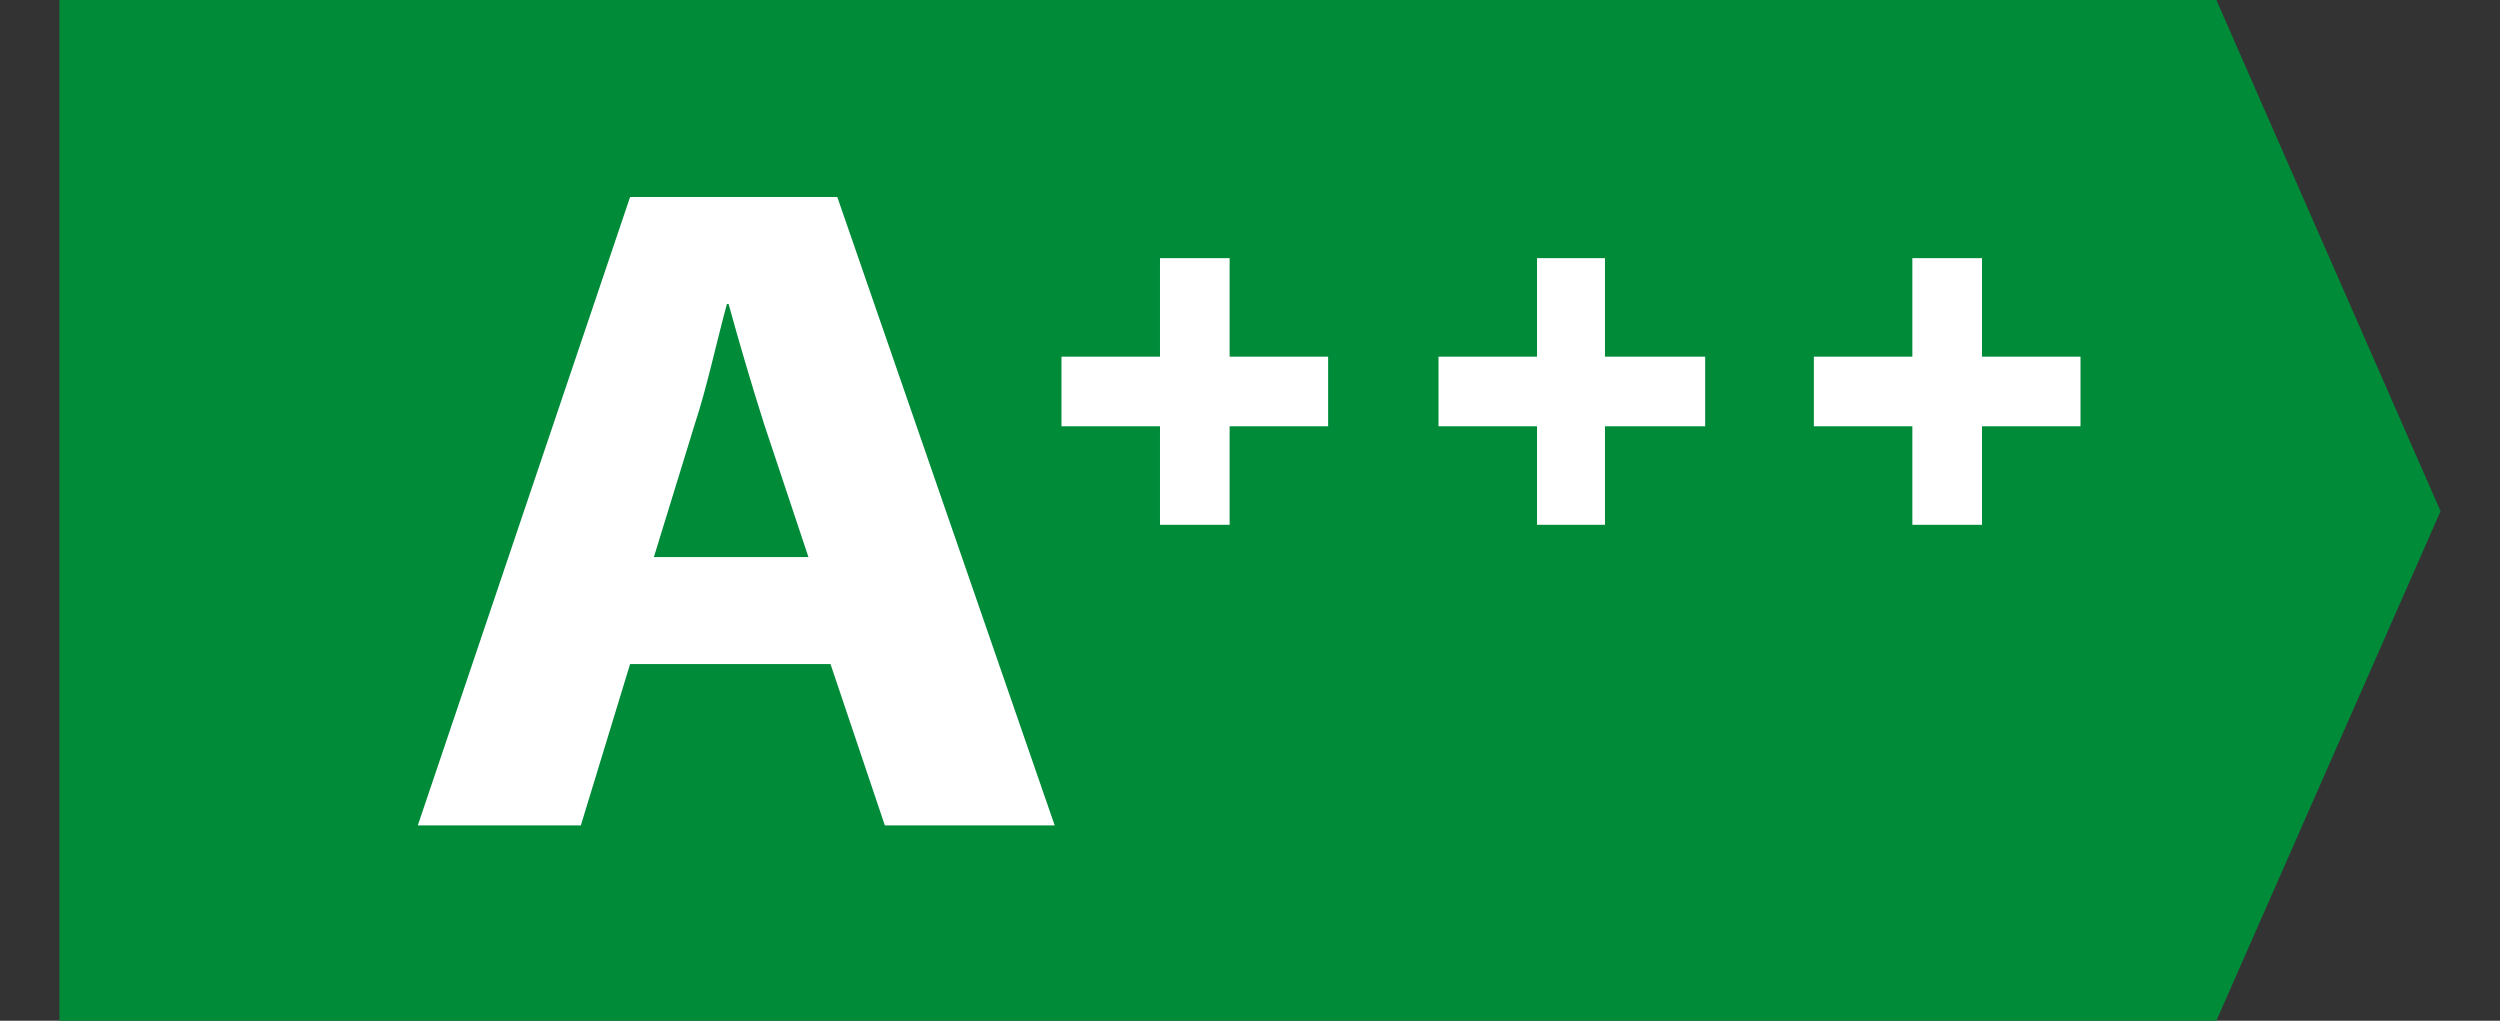
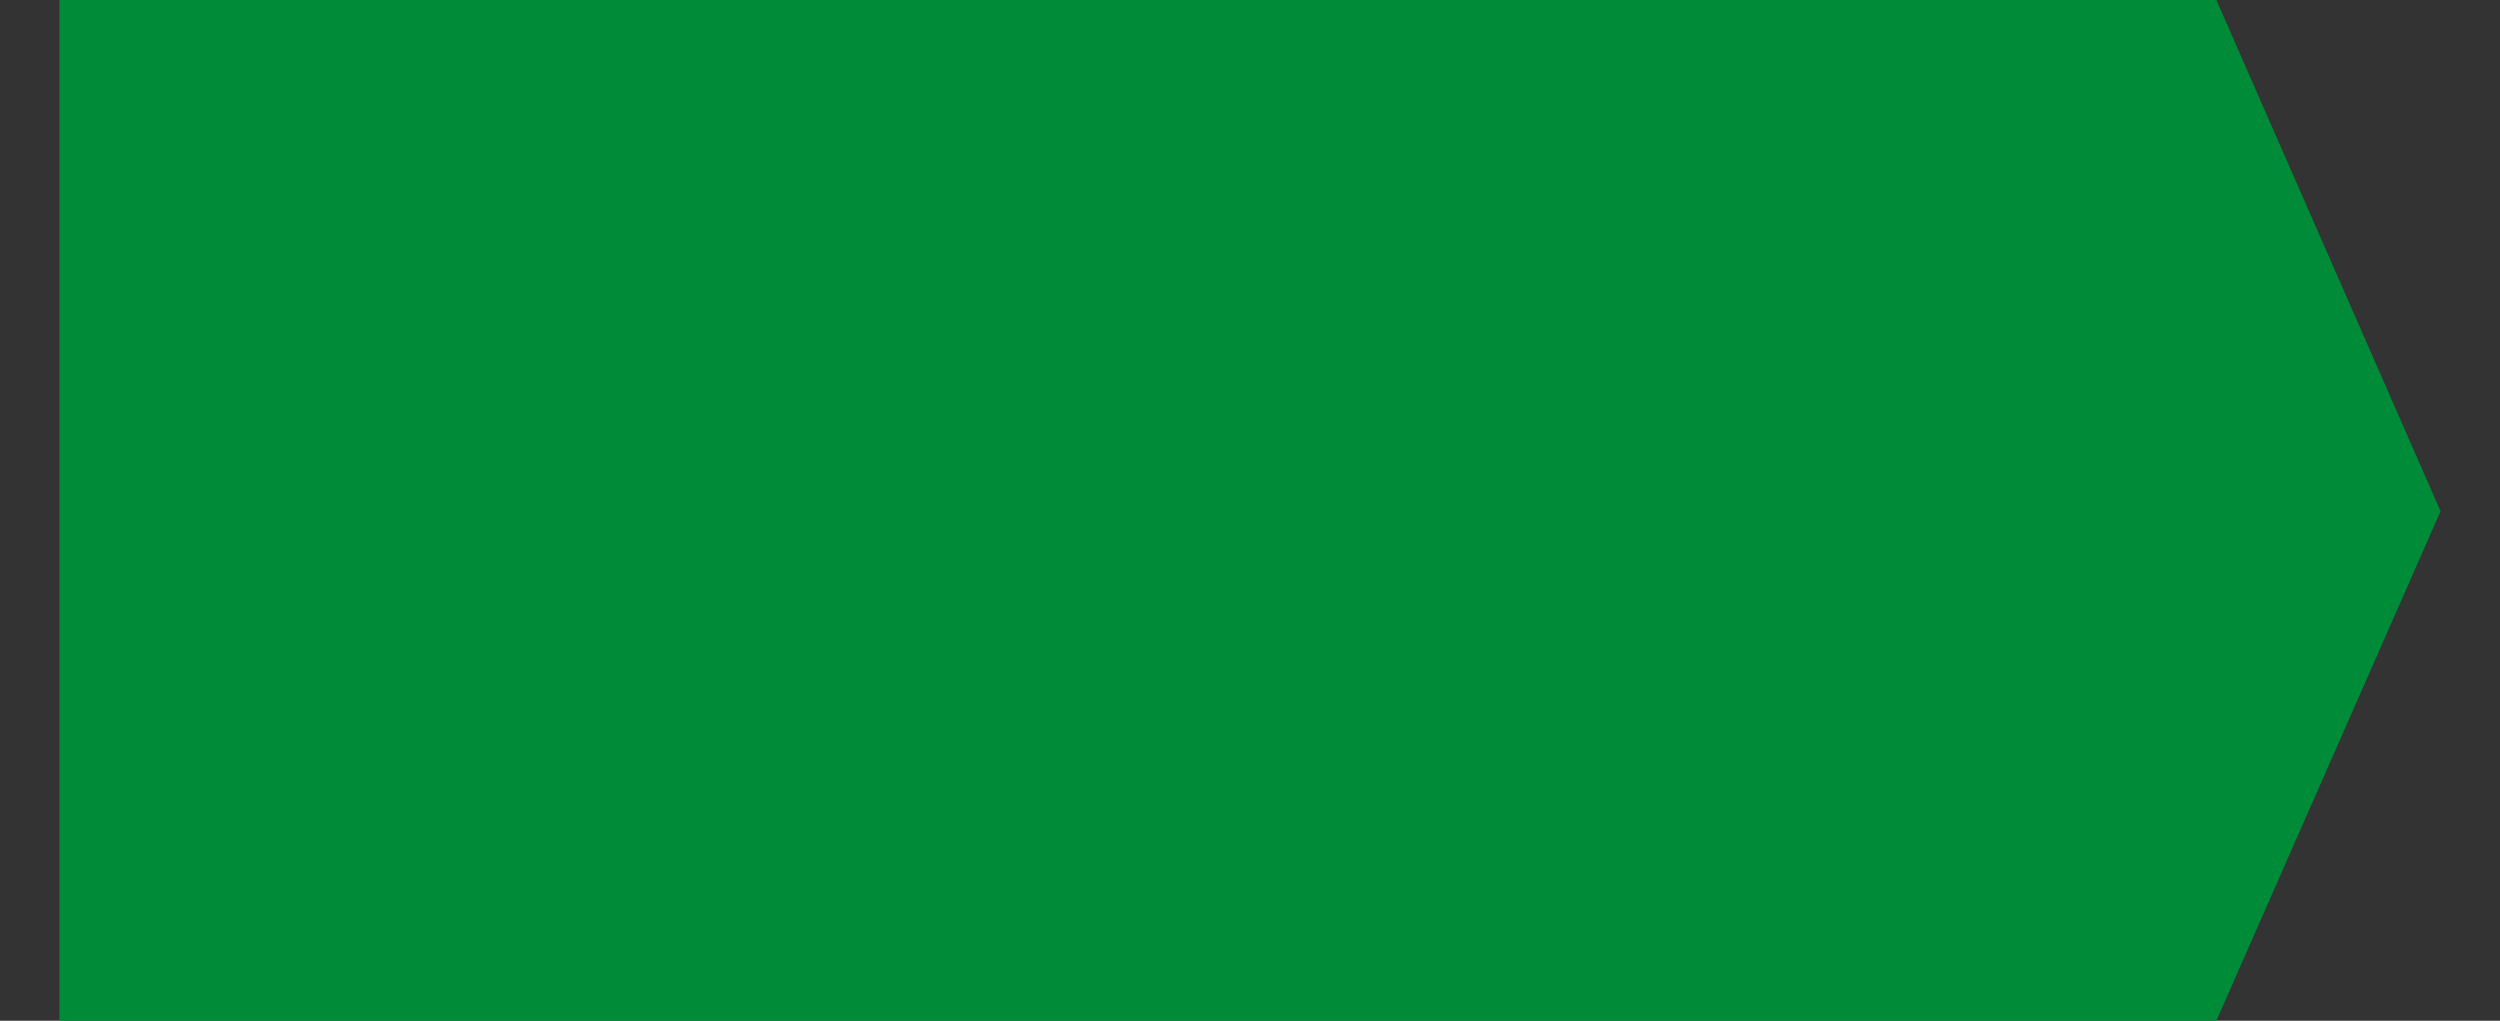
<svg xmlns="http://www.w3.org/2000/svg" id="Ebene_8" viewBox="0 0 147.2 60.1">
  <rect x="0" y="0" width="147.2" height="60.1" fill="#333333" stroke="none" />
  <defs>
    <style>      .st0 {        fill: #008b39;      }      .st1 {        fill: #fff;      }    </style>
  </defs>
  <polygon class="st0" points="130.5 0 3.5 0 3.5 60.1 130.5 60.1 143.7 30.1 130.5 0" />
  <g>
-     <path class="st1" d="M37.1,39.1l-2.9,9.5h-9.6l12.5-37h12.2l12.8,37h-10l-3.2-9.5h-11.8ZM47.6,32.8l-2.6-7.8c-.7-2.2-1.5-4.9-2.1-7.1h-.1c-.6,2.2-1.2,5-1.9,7.1l-2.4,7.8h9.1Z" />
-     <polygon class="st1" points="78.2 21 72.4 21 72.4 15.2 68.3 15.2 68.3 21 62.5 21 62.5 25.1 68.3 25.1 68.3 30.9 72.4 30.9 72.4 25.1 78.2 25.1 78.2 21" />
-     <polygon class="st1" points="100.4 21 94.5 21 94.5 15.2 90.5 15.2 90.5 21 84.7 21 84.7 25.1 90.5 25.1 90.5 30.9 94.5 30.9 94.5 25.1 100.4 25.1 100.4 21" />
-     <polygon class="st1" points="122.5 21 116.7 21 116.7 15.2 112.6 15.2 112.6 21 106.8 21 106.8 25.1 112.6 25.1 112.6 30.9 116.7 30.9 116.7 25.1 122.5 25.1 122.5 21" />
-   </g>
+     </g>
</svg>